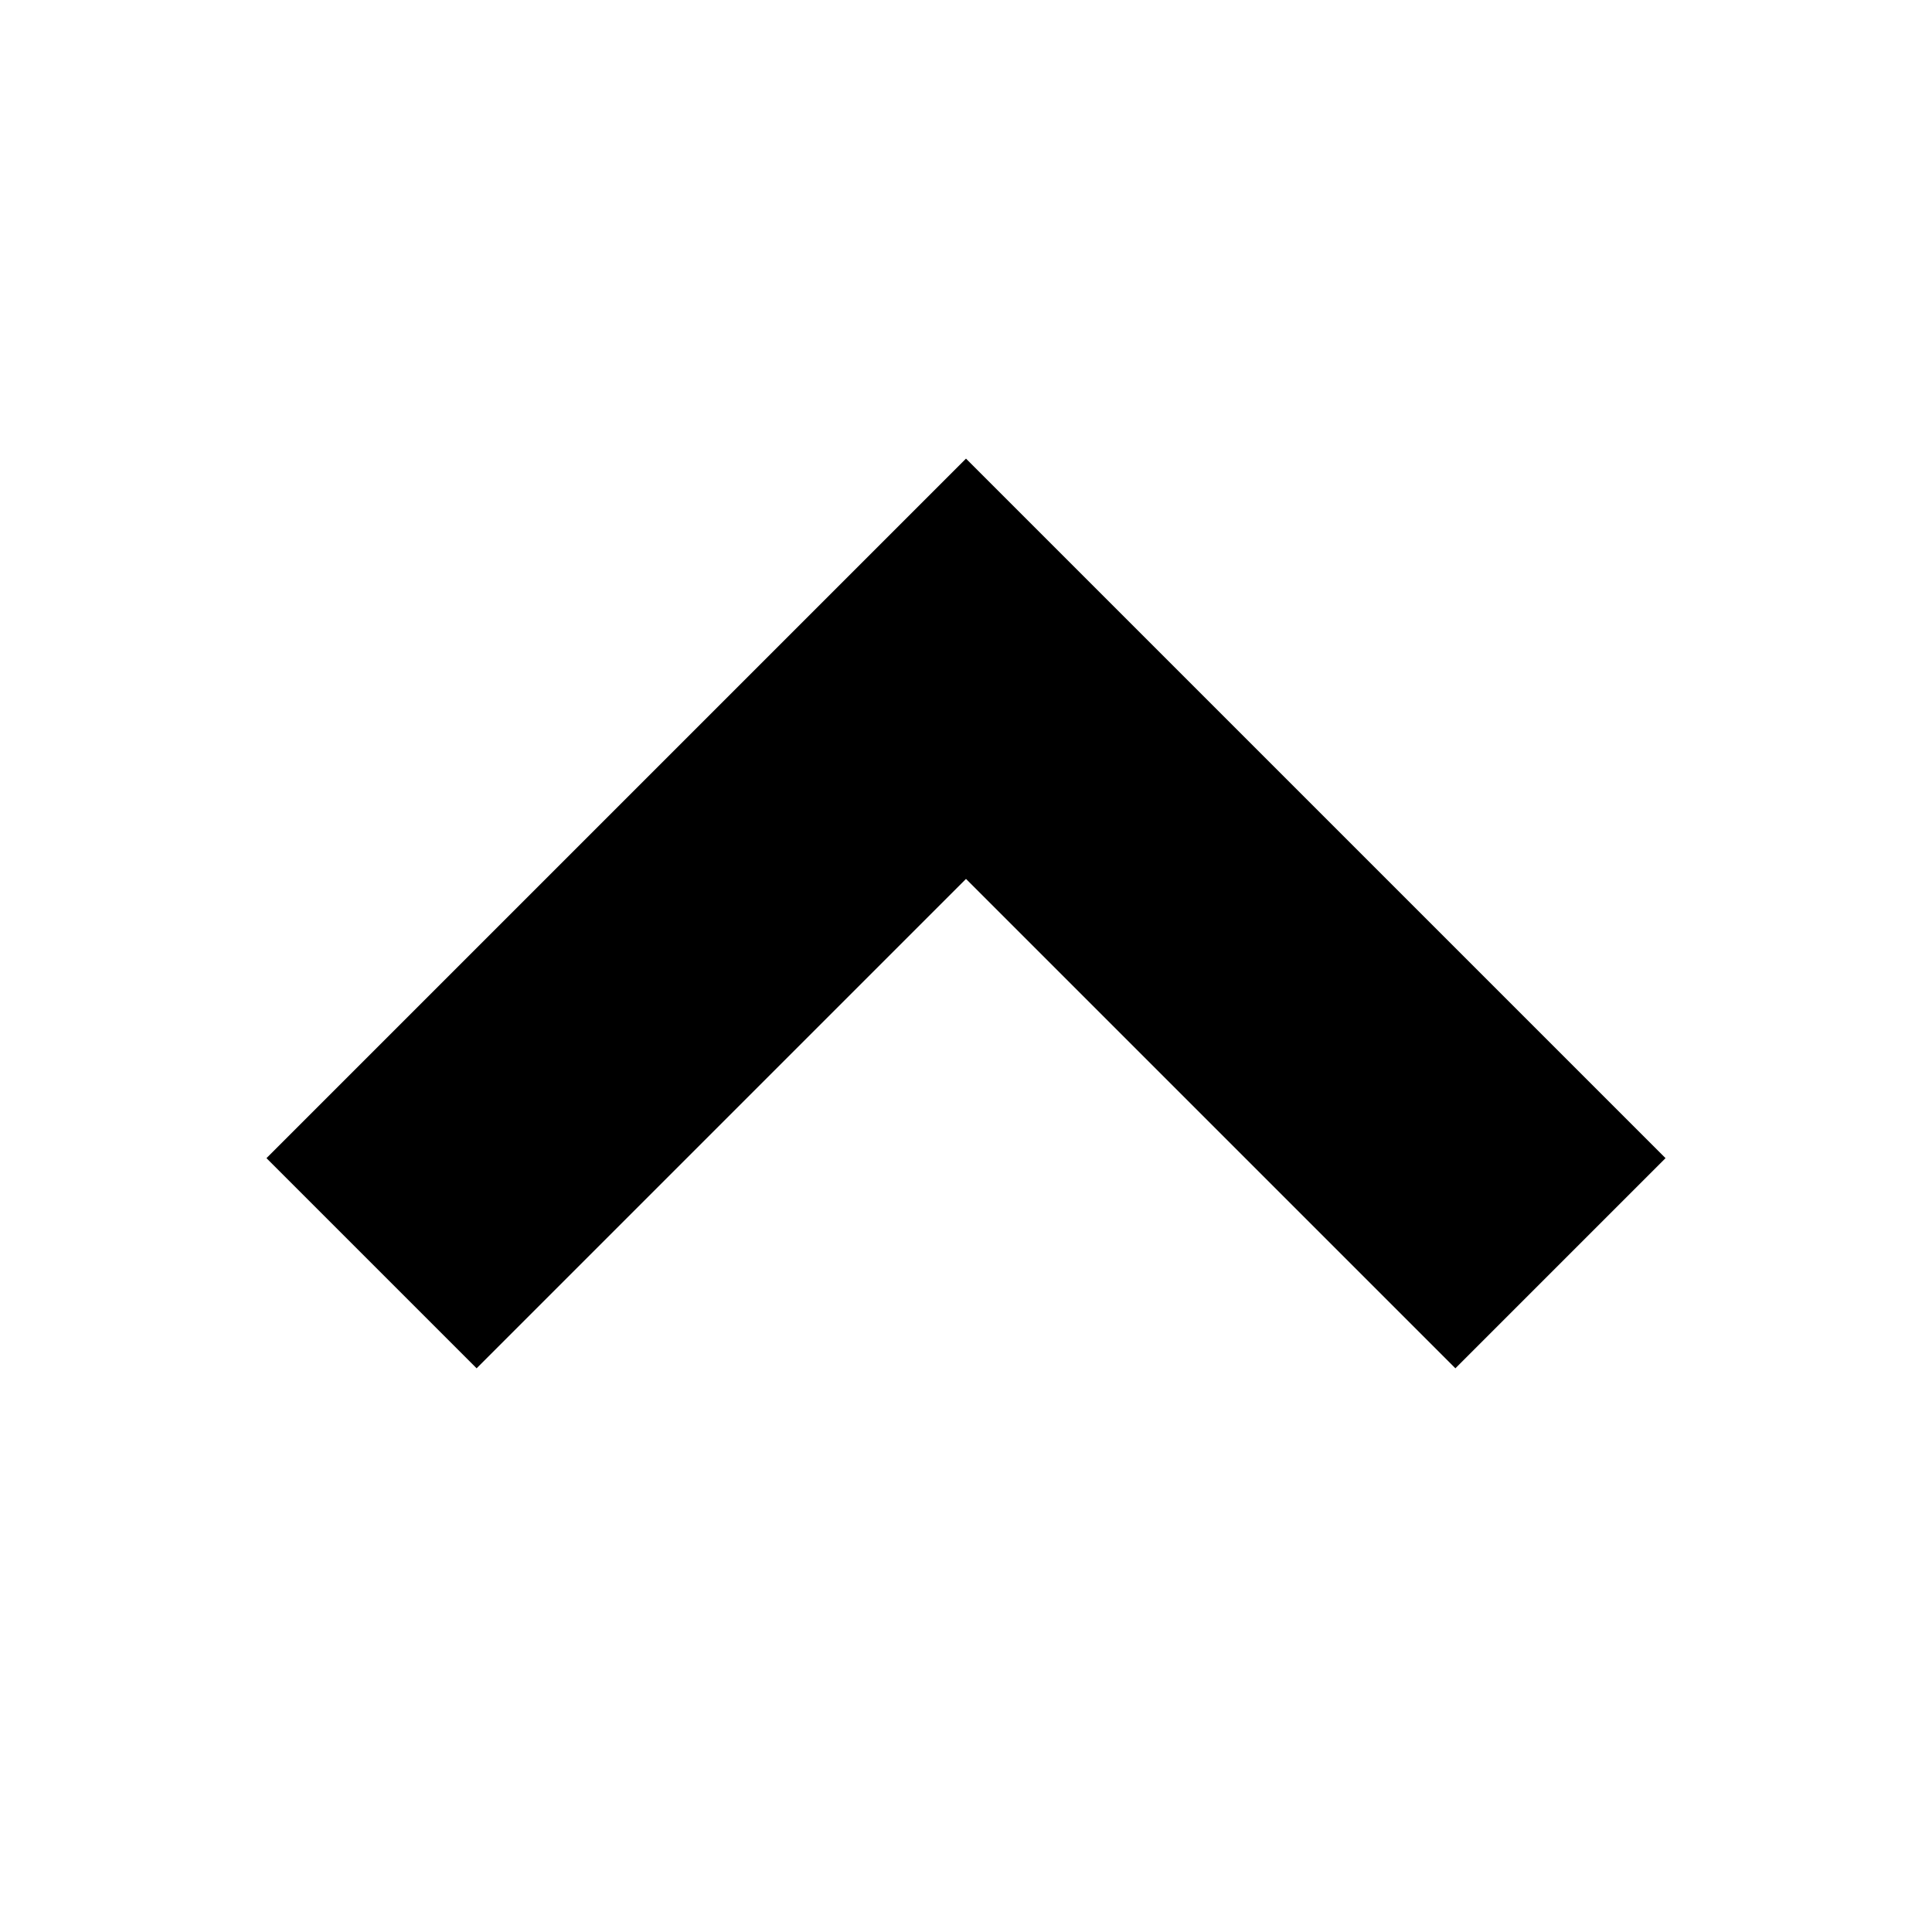
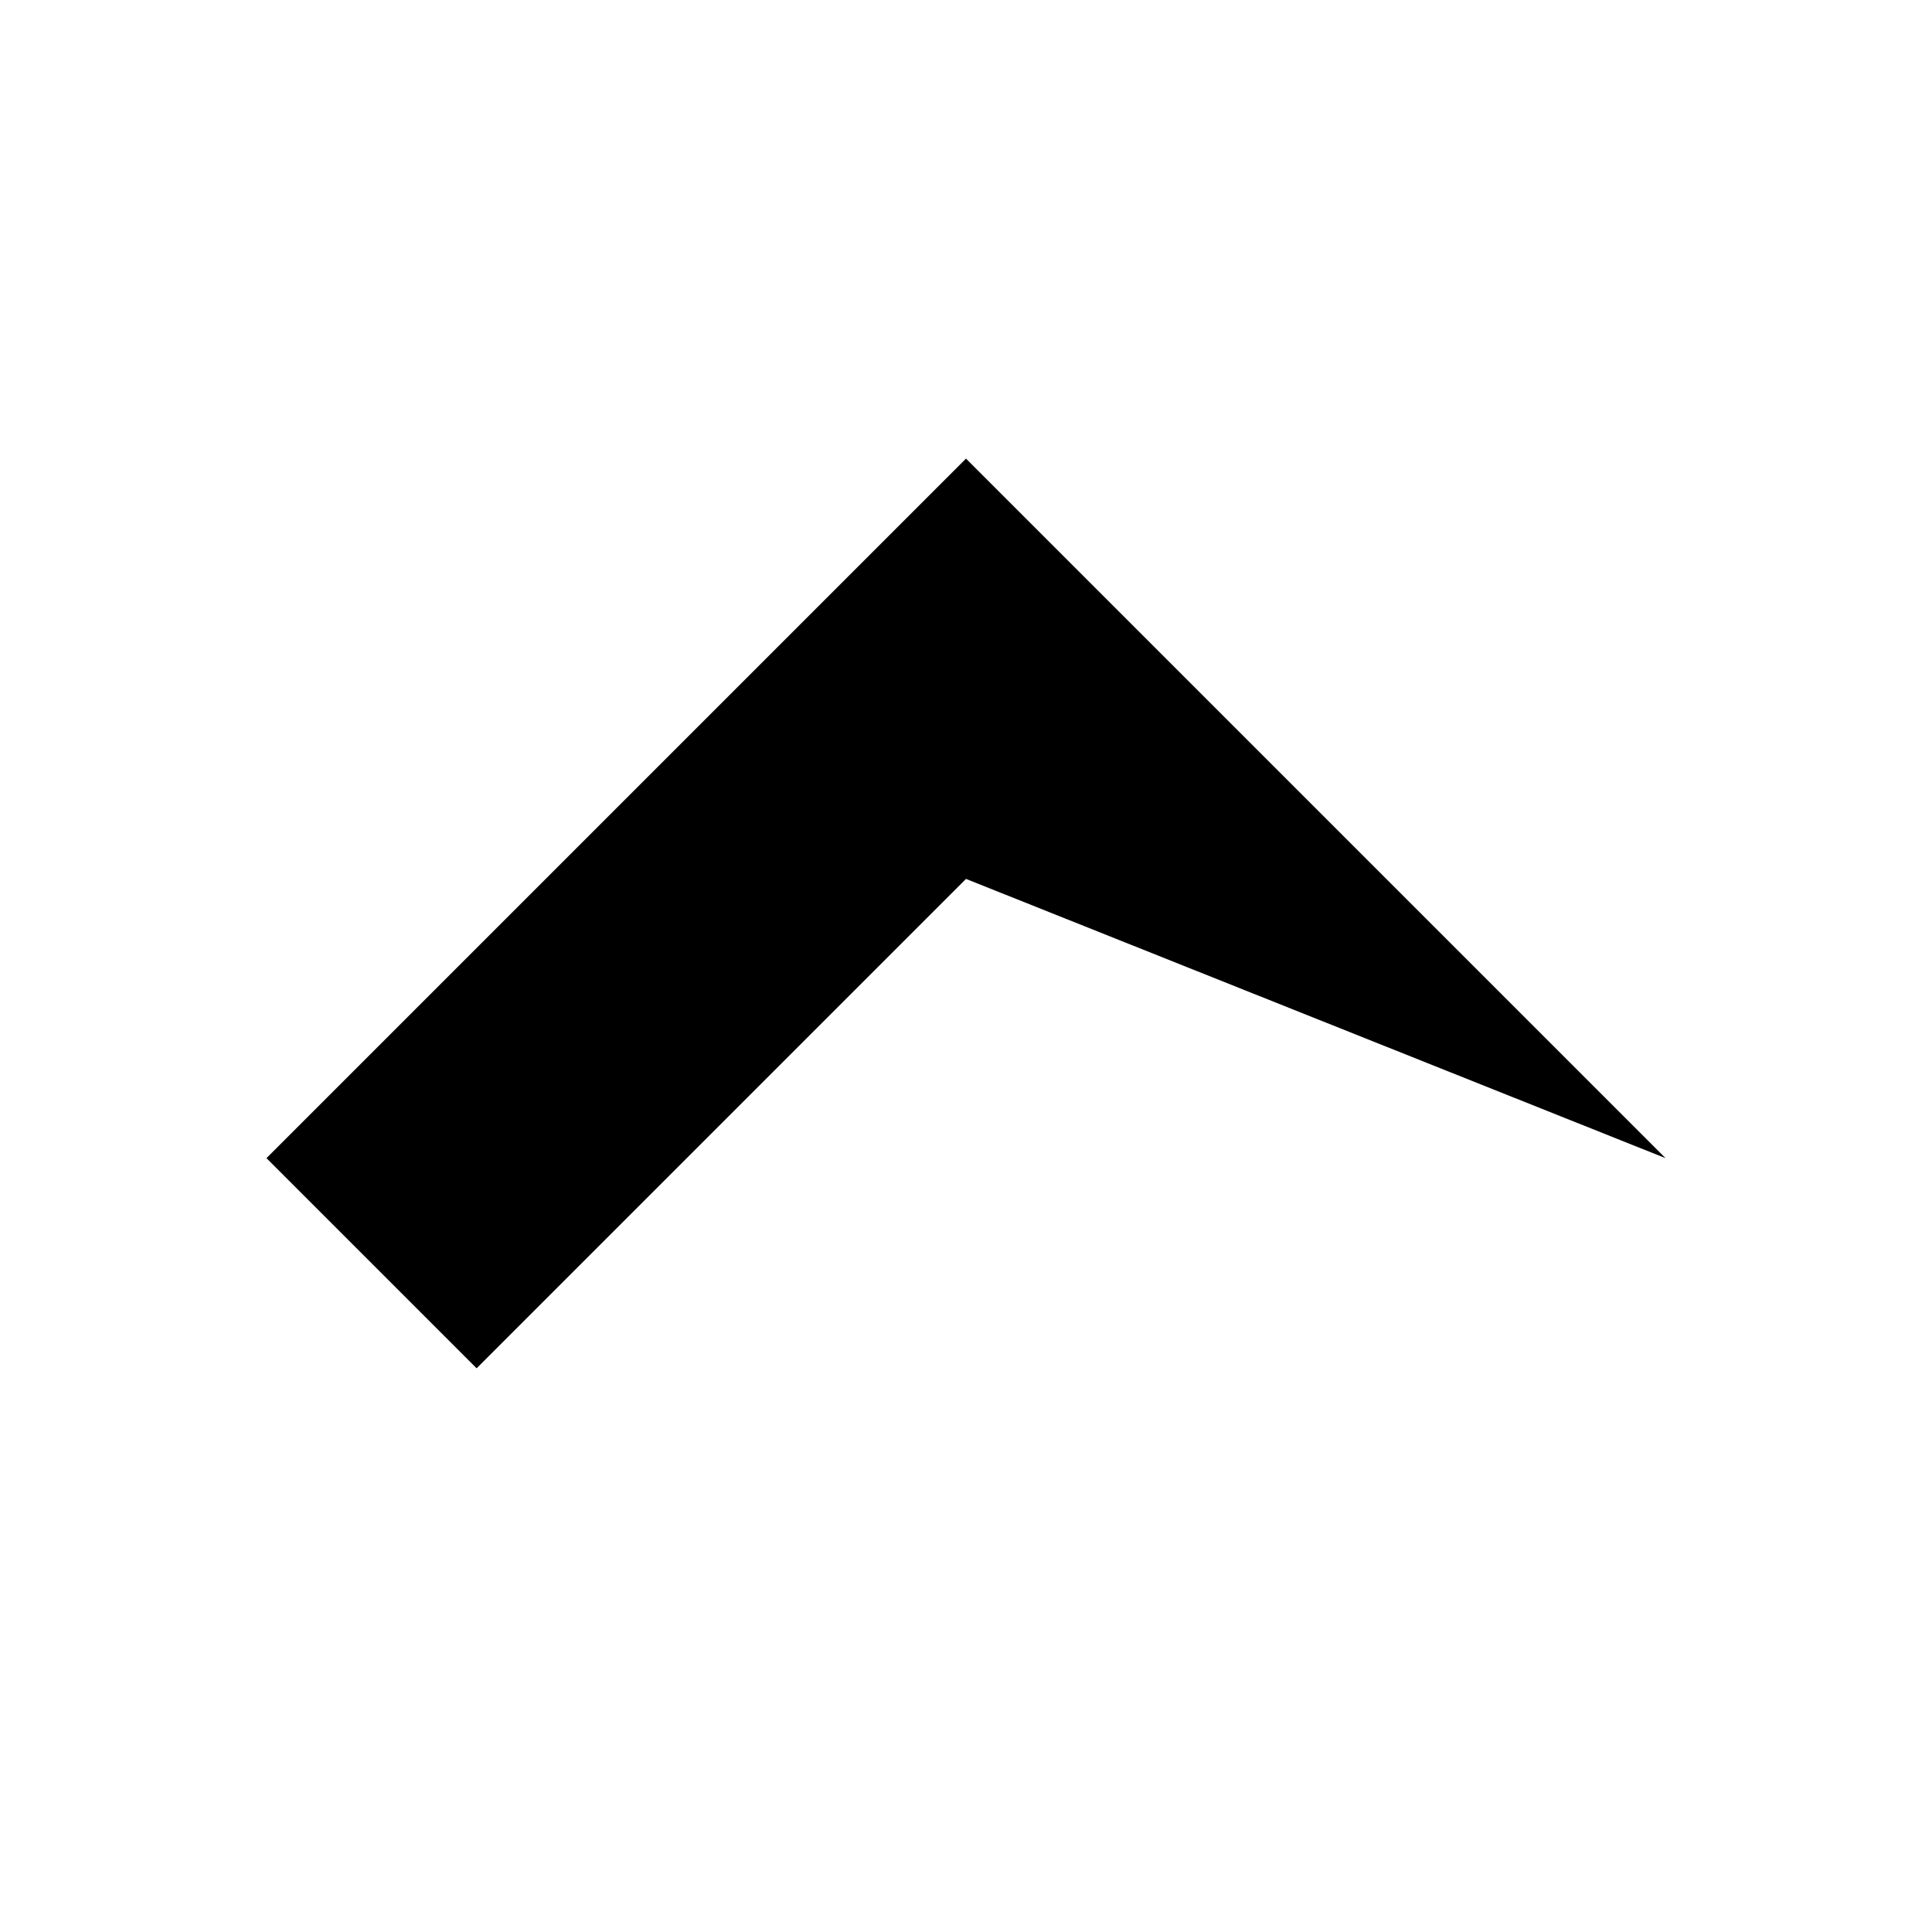
<svg xmlns="http://www.w3.org/2000/svg" viewBox="0 0 26 26" version="1.1" width="50px" height="50px">
  <g id="surface1">
-     <path style=" " d="M 13 6.172 L 3.586 15.586 L 6.414 18.414 L 13 11.828 L 19.586 18.414 L 22.414 15.586 Z " />
+     <path style=" " d="M 13 6.172 L 3.586 15.586 L 6.414 18.414 L 13 11.828 L 22.414 15.586 Z " />
  </g>
</svg>